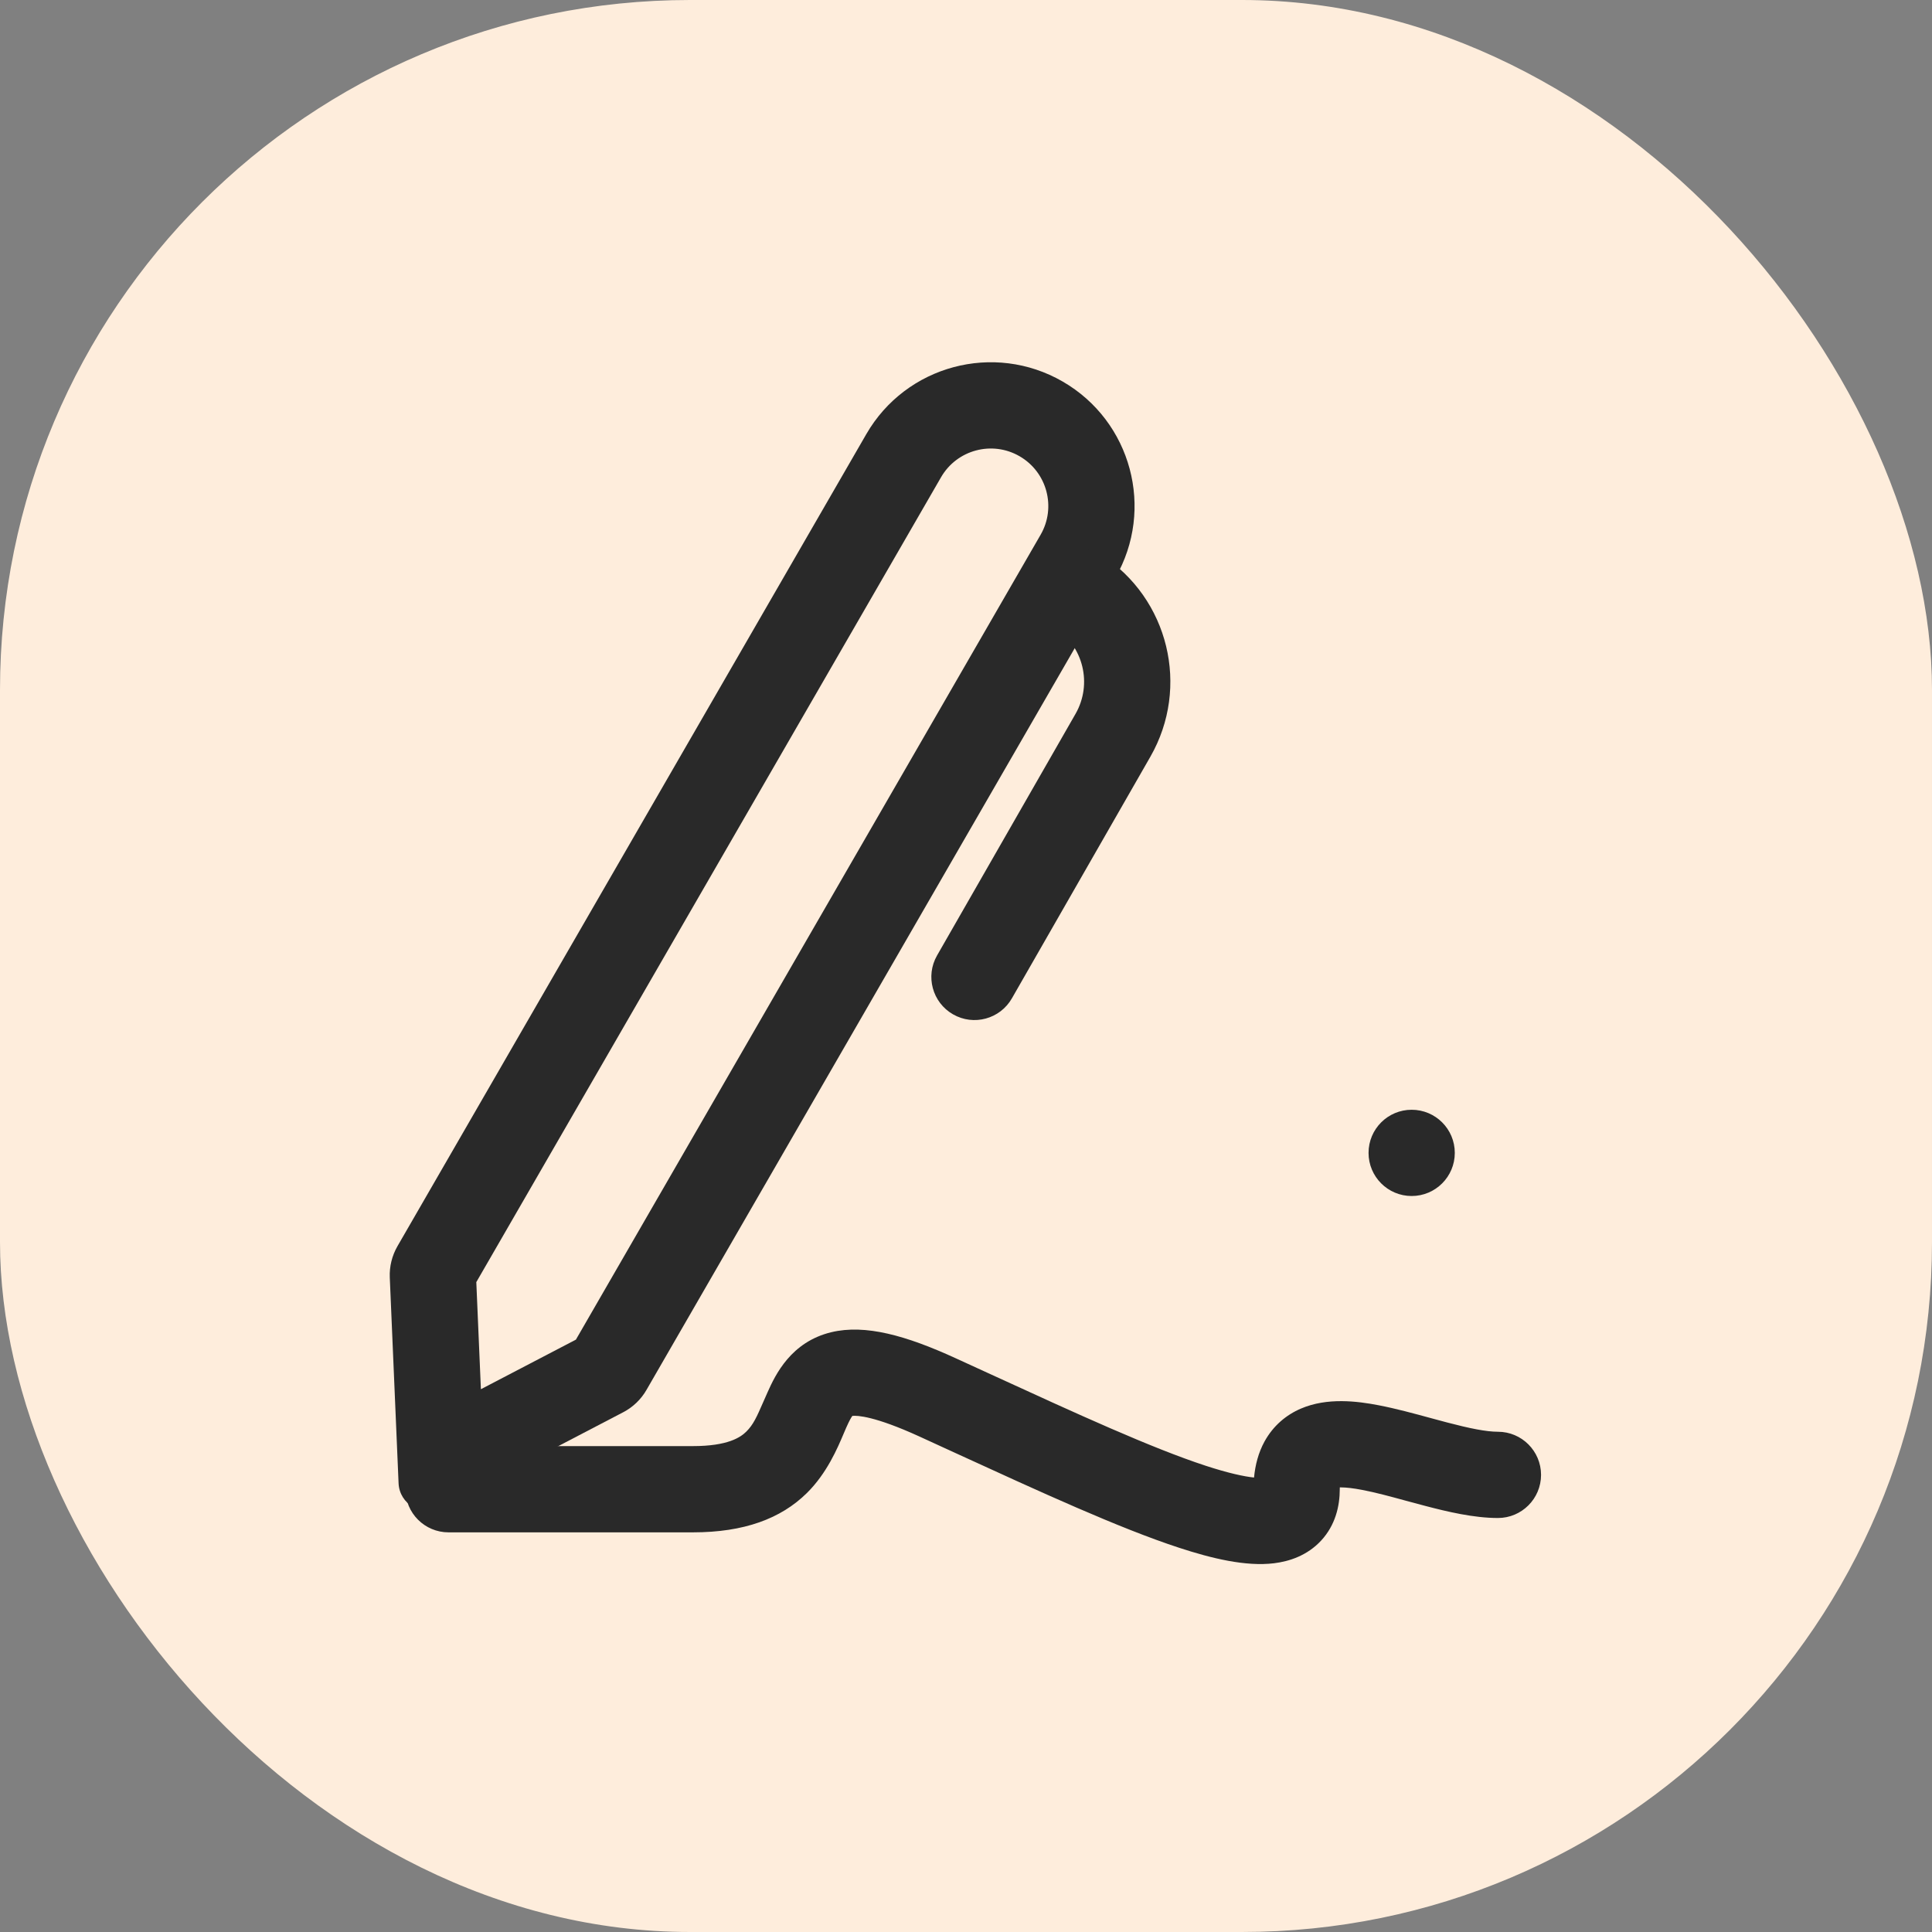
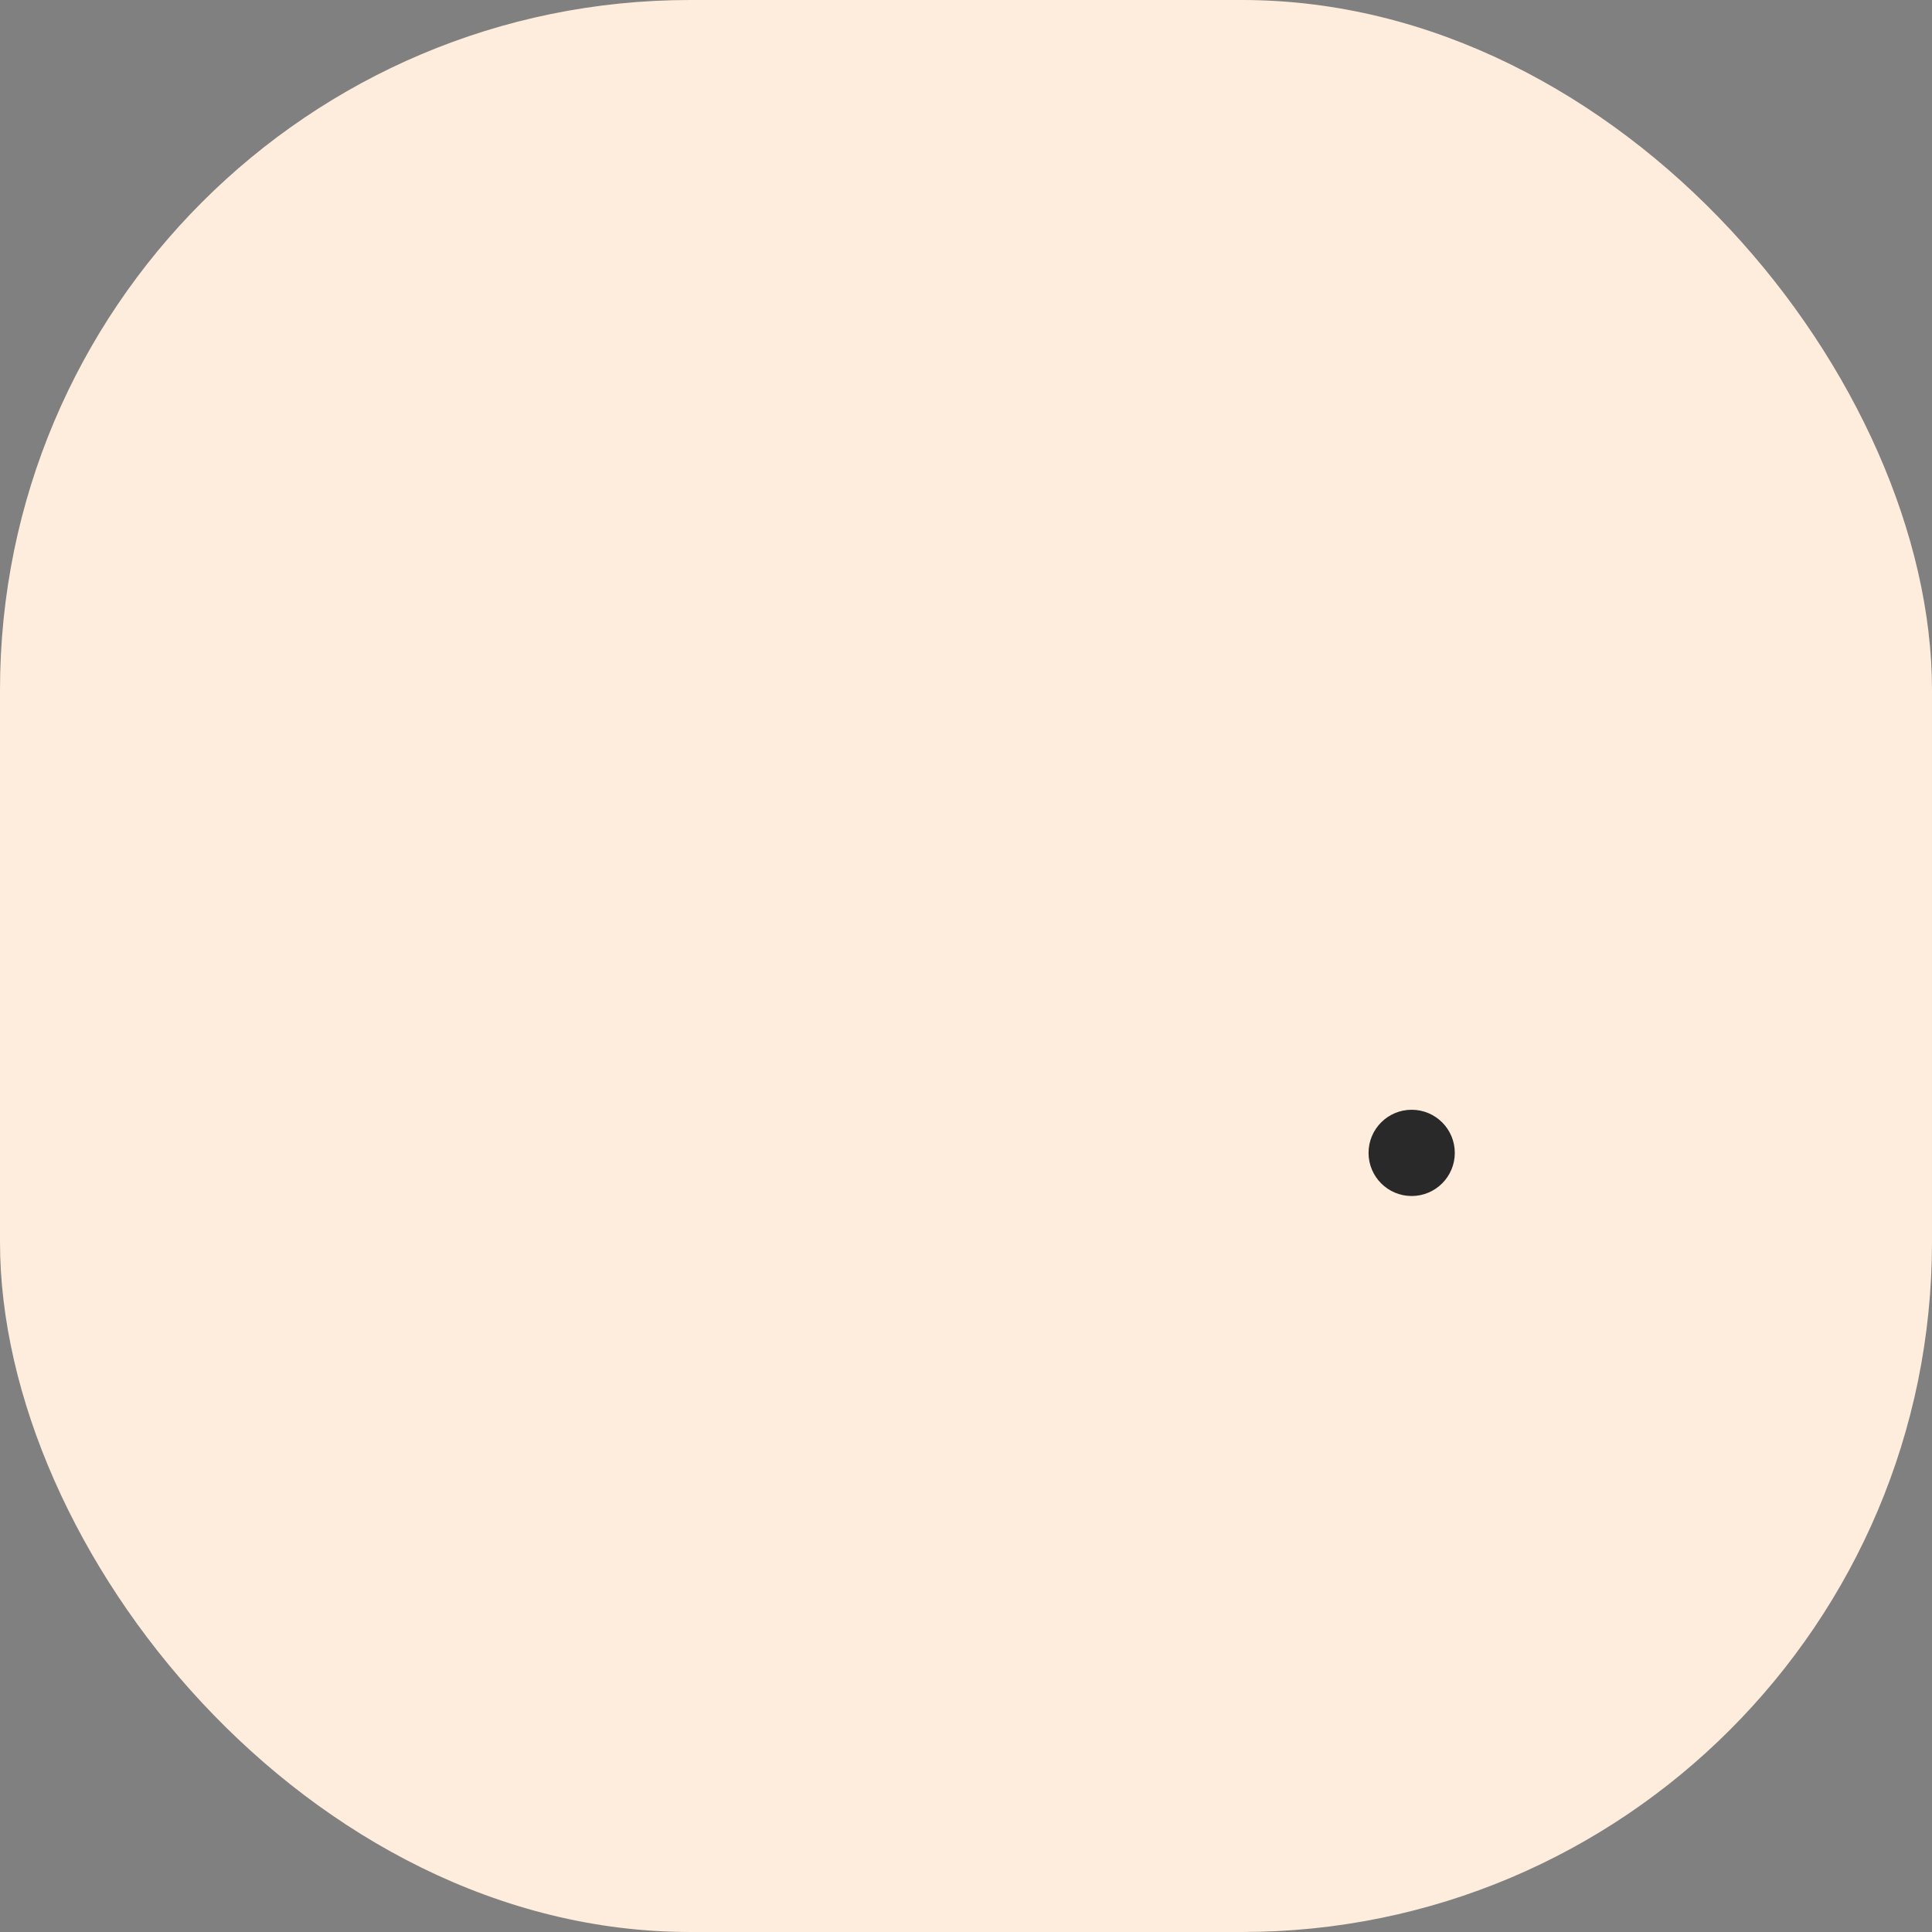
<svg xmlns="http://www.w3.org/2000/svg" width="56" height="56" viewBox="0 0 56 56" fill="none">
  <rect x="0" y="0" width="56" height="56" fill="#808080" stroke="none" />
  <rect width="56" height="56" rx="20" fill="#FEEDDC" />
-   <path fill-rule="evenodd" clip-rule="evenodd" d="M16.693 38.83L30.162 15.501C30.623 14.704 30.349 13.684 29.552 13.224C28.755 12.764 27.736 13.037 27.276 13.834L13.806 37.163L13.939 40.267L16.693 38.83ZM30.802 11.059C28.809 9.908 26.261 10.591 25.11 12.584L11.52 36.123C11.362 36.398 11.285 36.711 11.298 37.028L11.553 42.993C11.579 43.602 12.23 43.978 12.771 43.696L18.065 40.934C18.345 40.788 18.579 40.564 18.737 40.29L32.327 16.751C33.478 14.758 32.795 12.21 30.802 11.059Z" fill="#292929" />
  <path d="M42.168 33.417C42.168 34.107 41.608 34.667 40.918 34.667C40.227 34.667 39.668 34.107 39.668 33.417C39.668 32.726 40.227 32.167 40.918 32.167C41.608 32.167 42.168 32.726 42.168 33.417Z" fill="#292929" />
-   <path fill-rule="evenodd" clip-rule="evenodd" d="M23.385 43.279C22.633 44.019 21.567 44.416 20.084 44.416H13.001C12.311 44.416 11.751 43.857 11.751 43.166C11.751 42.476 12.311 41.916 13.001 41.916H20.084C21.102 41.916 21.467 41.659 21.631 41.497C21.835 41.296 21.934 41.071 22.122 40.641C22.16 40.555 22.201 40.461 22.247 40.358C22.475 39.847 22.927 38.896 24.095 38.615C25.083 38.377 26.267 38.714 27.687 39.363C28.035 39.522 28.376 39.678 28.711 39.832C31.229 40.987 33.373 41.97 34.952 42.487C35.608 42.701 36.062 42.798 36.349 42.827C36.383 42.467 36.473 42.11 36.654 41.78C36.906 41.324 37.282 41.01 37.712 40.827C38.473 40.502 39.342 40.613 39.955 40.731C40.448 40.825 40.996 40.974 41.487 41.108C41.647 41.151 41.801 41.193 41.945 41.231C42.596 41.402 43.078 41.5 43.418 41.5C44.108 41.5 44.668 42.06 44.668 42.75C44.668 43.44 44.108 44 43.418 44C42.716 44 41.947 43.816 41.31 43.649C41.112 43.597 40.925 43.546 40.746 43.498C40.285 43.372 39.876 43.261 39.485 43.186C39.225 43.136 39.024 43.114 38.873 43.113C38.859 43.113 38.847 43.113 38.835 43.113C38.835 43.129 38.834 43.147 38.834 43.166C38.834 43.657 38.706 44.208 38.295 44.653C37.891 45.09 37.37 45.258 36.928 45.312C36.108 45.412 35.12 45.172 34.175 44.862C32.449 44.298 30.157 43.246 27.675 42.108C27.336 41.952 26.993 41.795 26.648 41.637C25.355 41.046 24.844 41.024 24.706 41.041C24.673 41.085 24.619 41.177 24.53 41.377C24.508 41.426 24.484 41.483 24.457 41.547C24.278 41.97 23.969 42.704 23.385 43.279Z" fill="#292929" />
-   <path fill-rule="evenodd" clip-rule="evenodd" d="M31.923 16.085C33.876 17.348 34.5 19.916 33.344 21.934L29.33 28.938C28.987 29.537 28.223 29.745 27.624 29.401C27.025 29.058 26.818 28.294 27.161 27.695L31.175 20.691C31.67 19.826 31.403 18.726 30.566 18.185C29.986 17.81 29.82 17.037 30.195 16.457C30.57 15.877 31.343 15.711 31.923 16.085Z" fill="#292929" />
</svg>